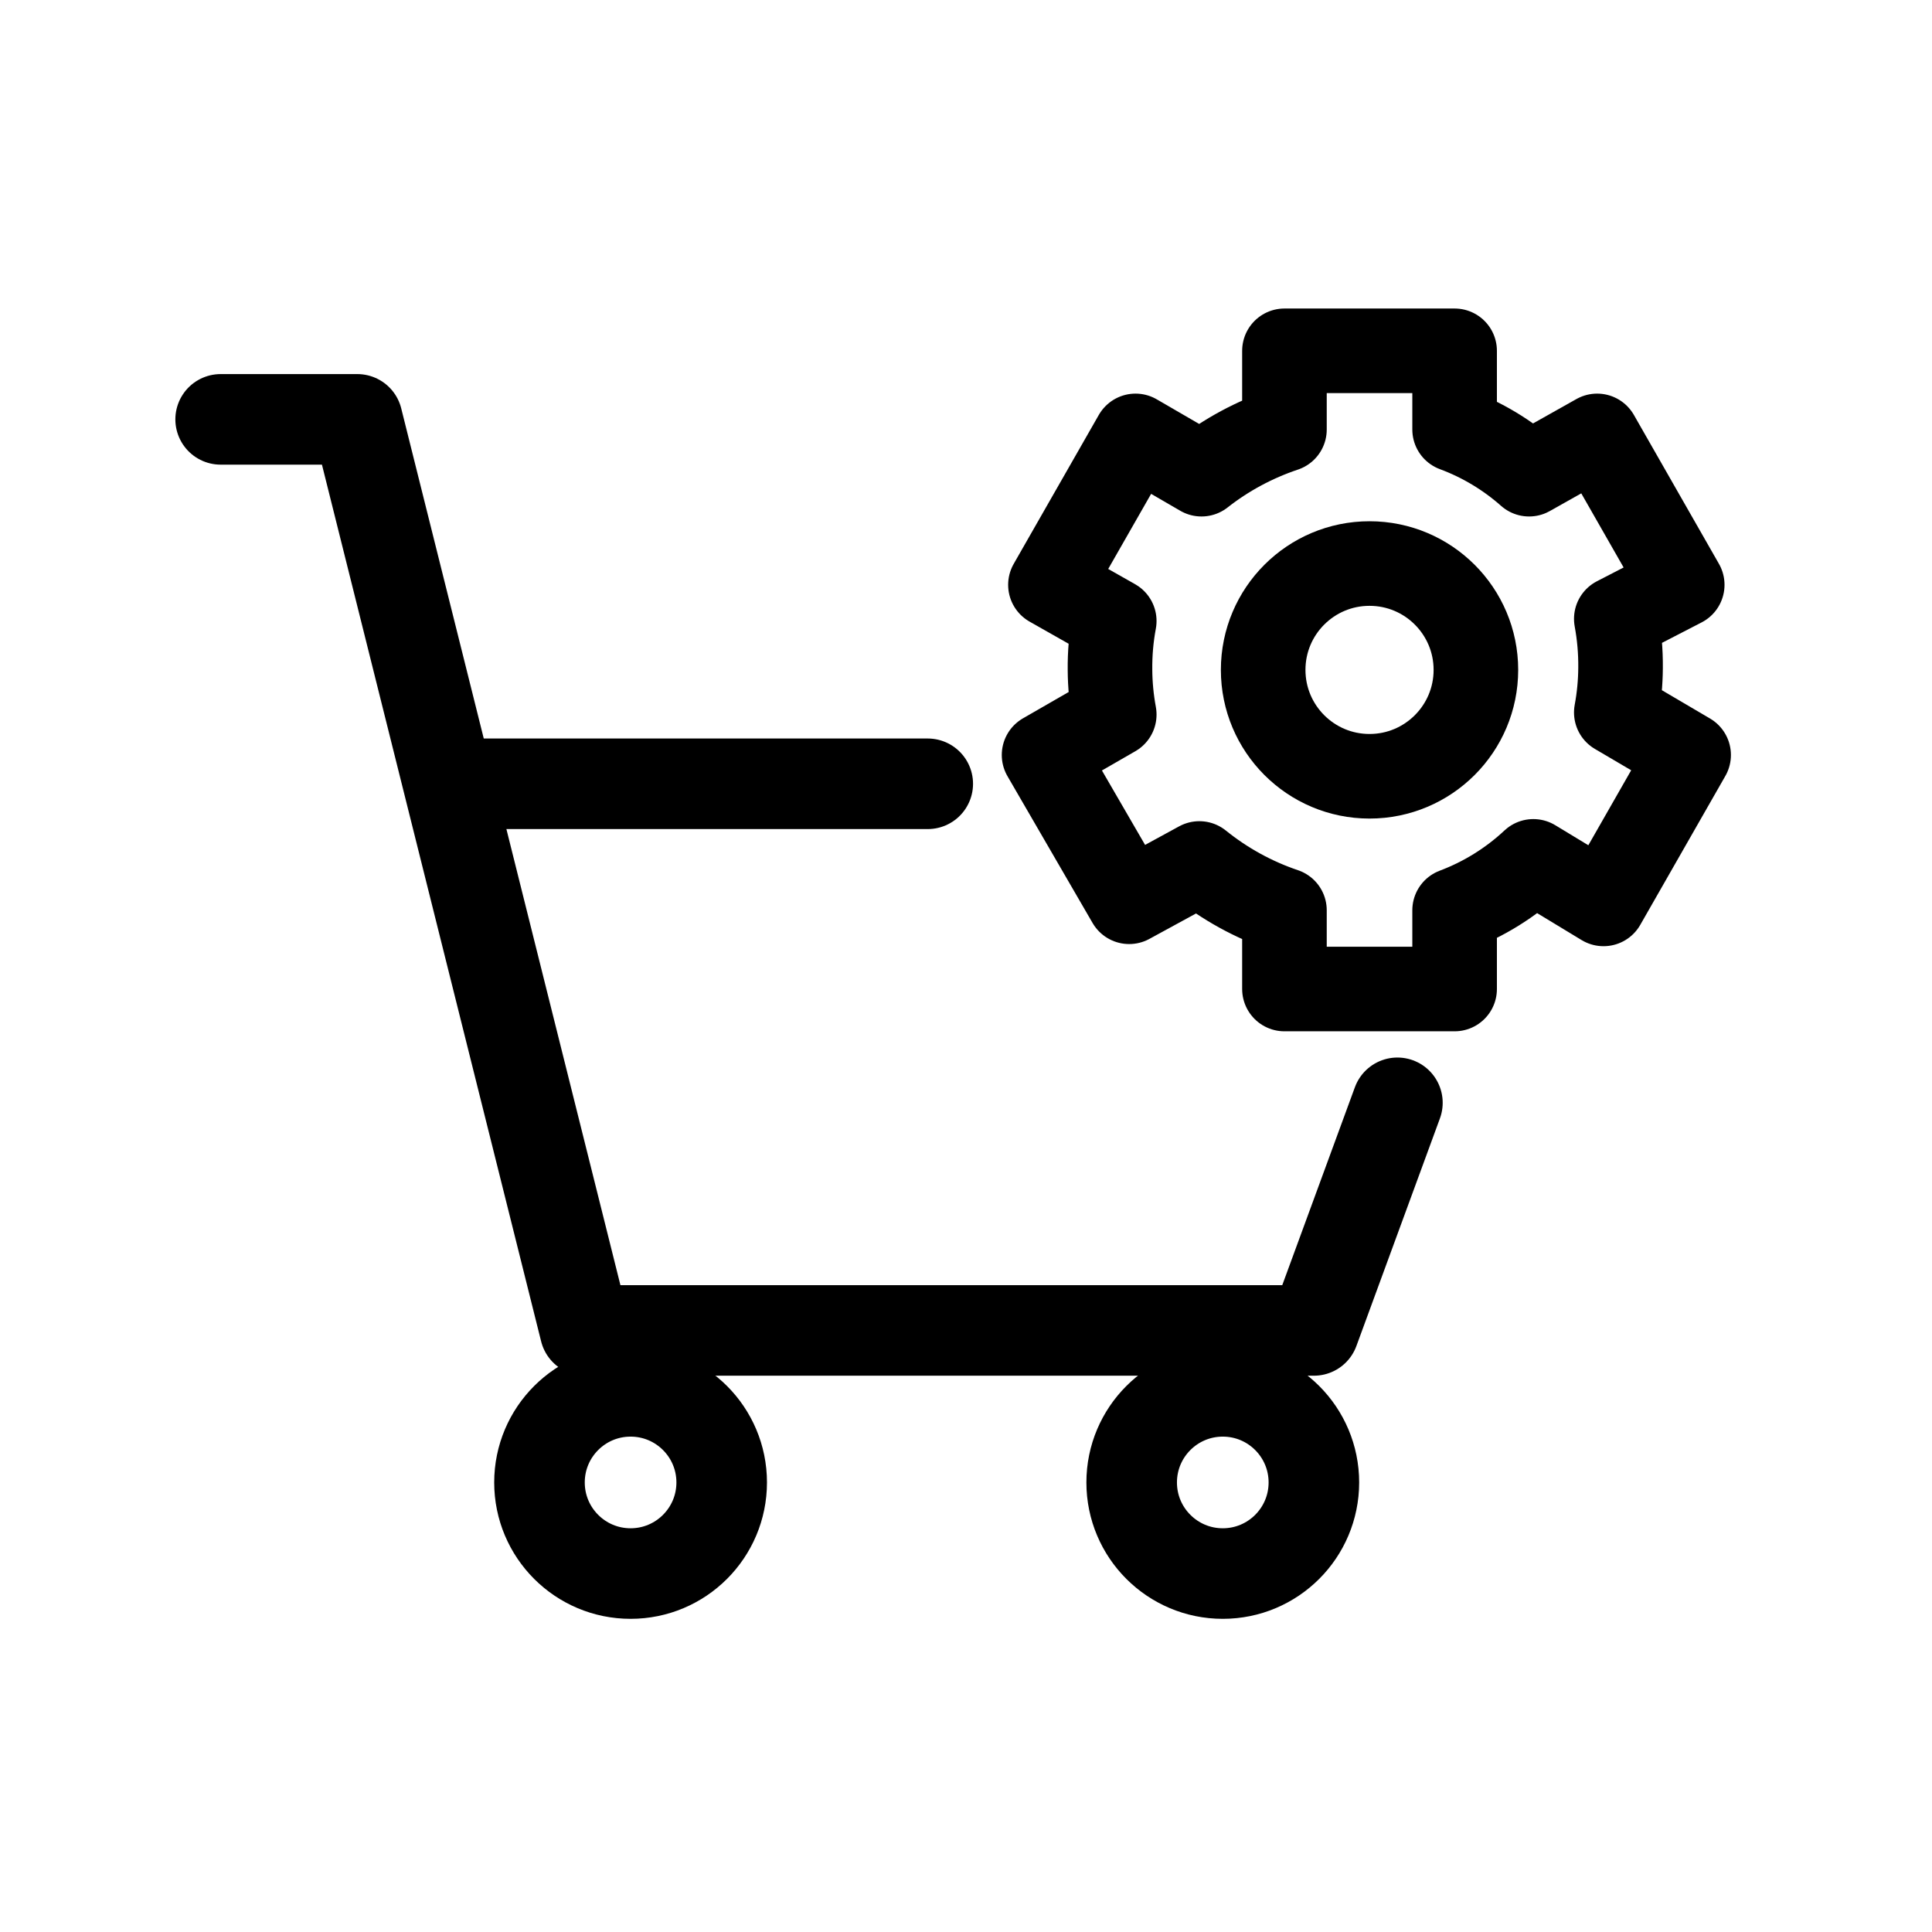
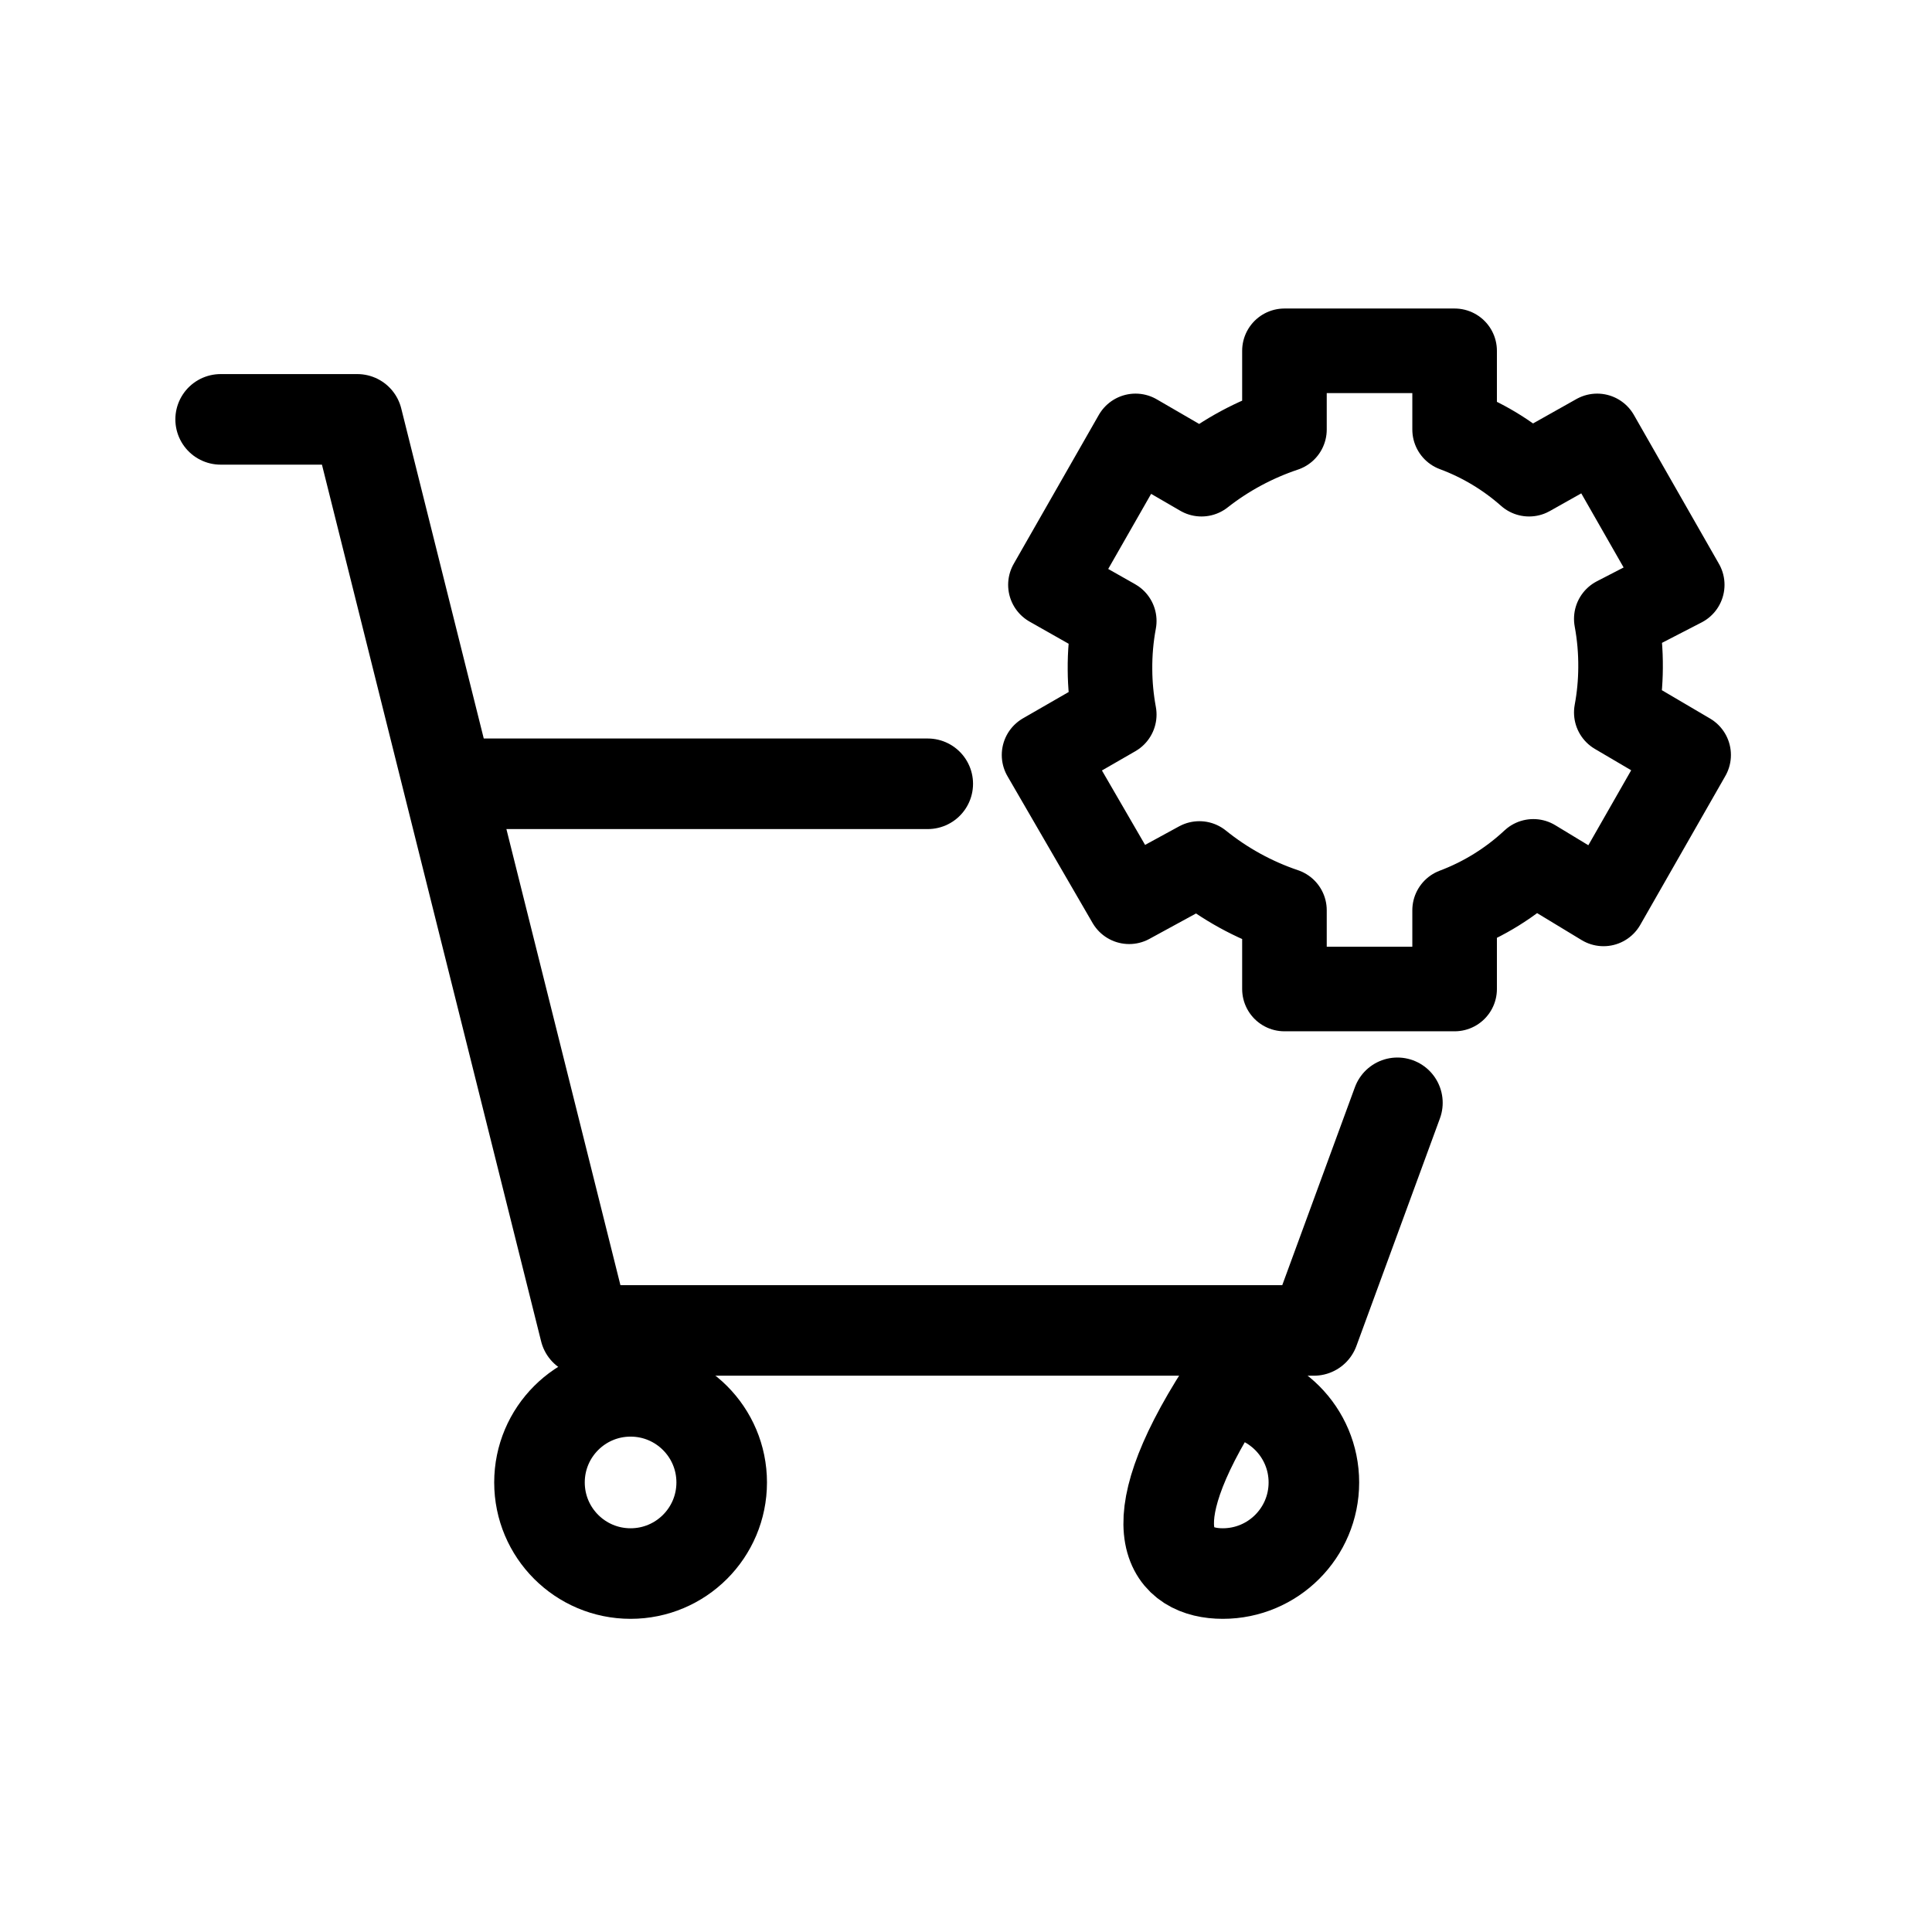
<svg xmlns="http://www.w3.org/2000/svg" width="64" height="64" viewBox="0 0 64 64" fill="none">
  <path d="M30.733 25.964H14.854M7.309 13.892H11.836L19.381 44.072H43.524L46.291 36.532" stroke="black" stroke-width="3" stroke-miterlimit="10" stroke-linecap="round" stroke-linejoin="round" />
  <path d="M20.889 52.126C22.556 52.126 23.907 50.775 23.907 49.108C23.907 47.441 22.556 46.09 20.889 46.09C19.222 46.09 17.871 47.441 17.871 49.108C17.871 50.775 19.222 52.126 20.889 52.126Z" stroke="black" stroke-width="3" stroke-miterlimit="10" stroke-linecap="round" stroke-linejoin="round" />
-   <path d="M40.506 52.126C42.173 52.126 43.524 50.775 43.524 49.108C43.524 47.441 42.173 46.09 40.506 46.09C38.84 46.09 37.488 47.441 37.488 49.108C37.488 50.775 38.84 52.126 40.506 52.126Z" stroke="black" stroke-width="3" stroke-miterlimit="10" stroke-linecap="round" stroke-linejoin="round" />
-   <path d="M45.367 25.715C47.313 25.715 48.891 24.137 48.891 22.191C48.891 20.245 47.313 18.668 45.367 18.668C43.421 18.668 41.844 20.245 41.844 22.191C41.844 24.137 43.421 25.715 45.367 25.715Z" stroke="black" stroke-width="2.802" stroke-miterlimit="10" stroke-linecap="round" stroke-linejoin="round" />
+   <path d="M40.506 52.126C42.173 52.126 43.524 50.775 43.524 49.108C43.524 47.441 42.173 46.09 40.506 46.09C37.488 50.775 38.84 52.126 40.506 52.126Z" stroke="black" stroke-width="3" stroke-miterlimit="10" stroke-linecap="round" stroke-linejoin="round" />
  <path d="M55.938 25.01L53.542 23.601C53.633 23.113 53.68 22.617 53.683 22.121C53.688 21.577 53.641 21.035 53.542 20.5L55.726 19.373L52.908 14.44L50.653 15.708C49.929 15.067 49.093 14.565 48.186 14.228V11.621H42.549V14.228C41.555 14.561 40.625 15.061 39.801 15.708L37.616 14.44L34.797 19.373L36.911 20.571C36.811 21.105 36.764 21.648 36.77 22.191C36.773 22.688 36.821 23.183 36.911 23.671L34.586 25.01L37.405 29.872L39.73 28.604C40.571 29.283 41.525 29.808 42.549 30.154V32.762H48.186V30.154C49.153 29.79 50.039 29.239 50.794 28.534L53.119 29.943L55.938 25.01Z" stroke="black" stroke-width="2.802" stroke-miterlimit="10" stroke-linecap="round" stroke-linejoin="round" />
</svg>